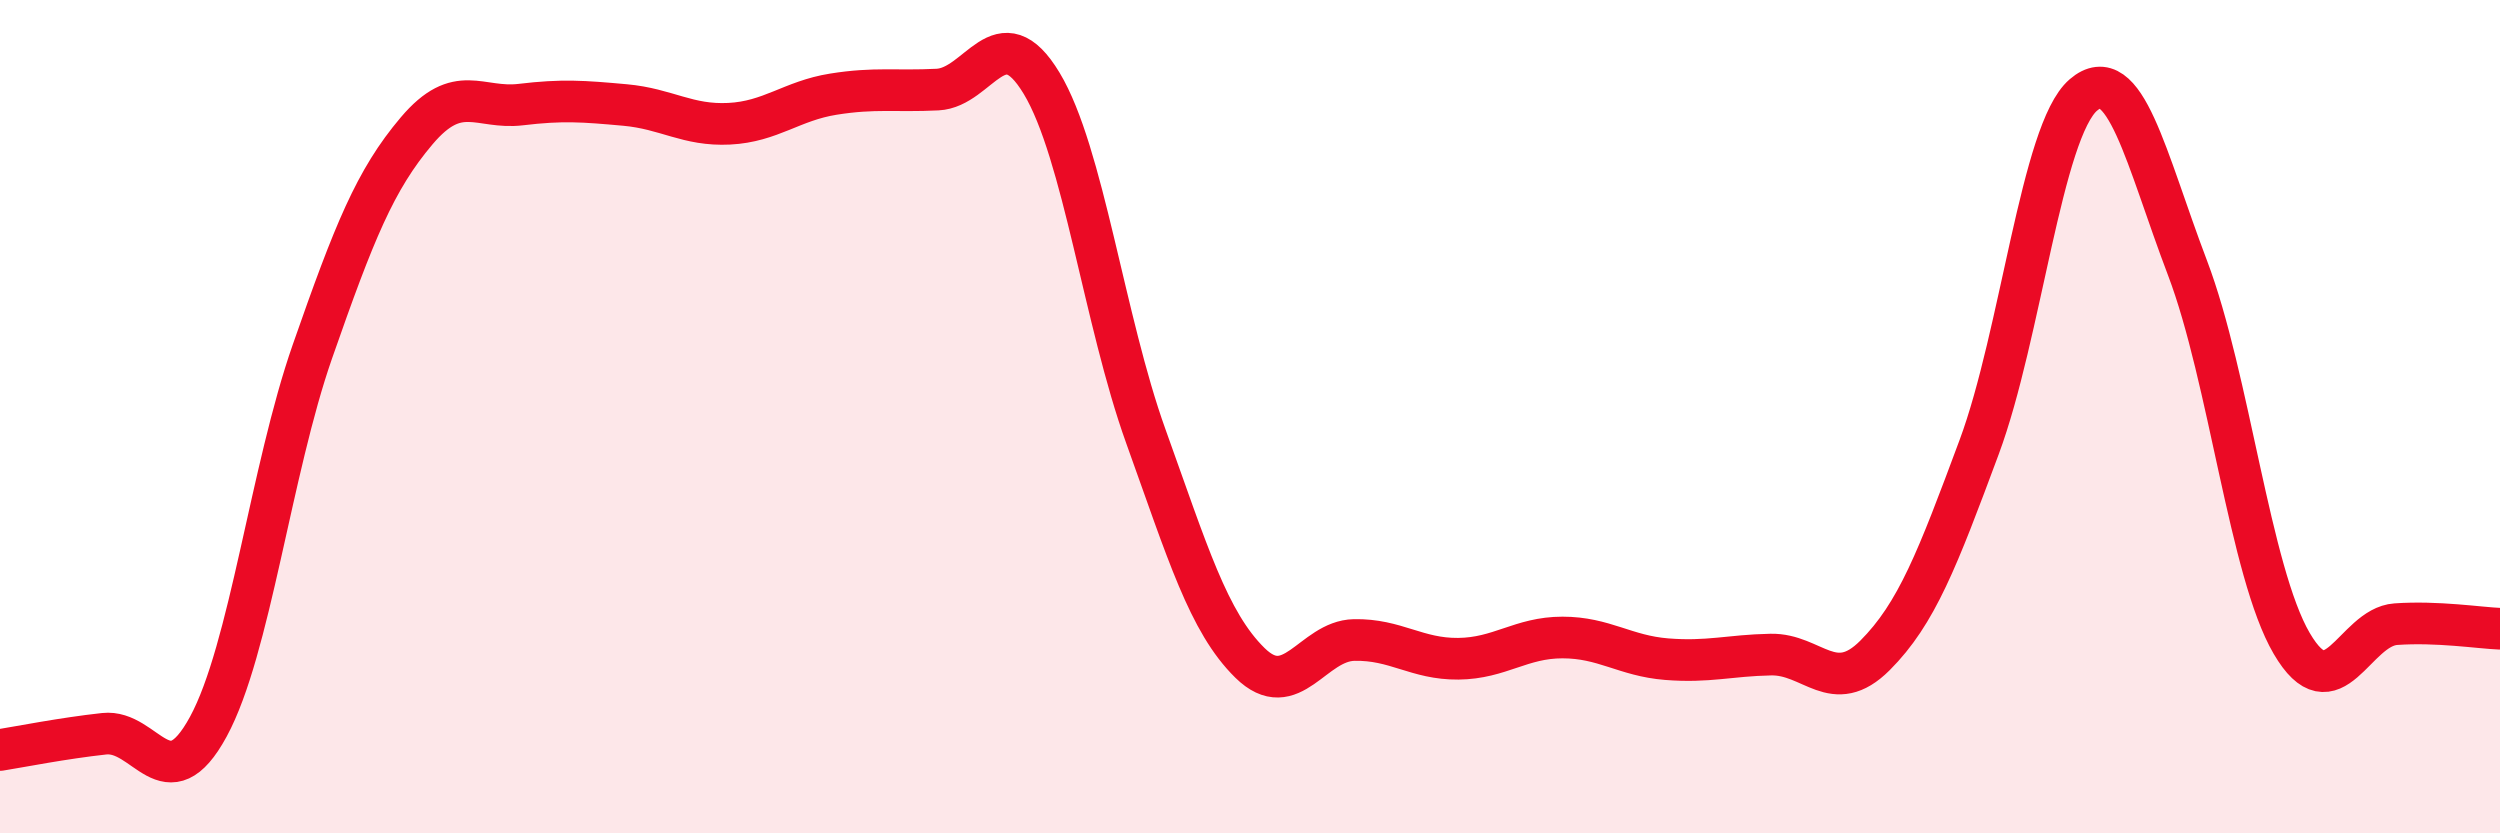
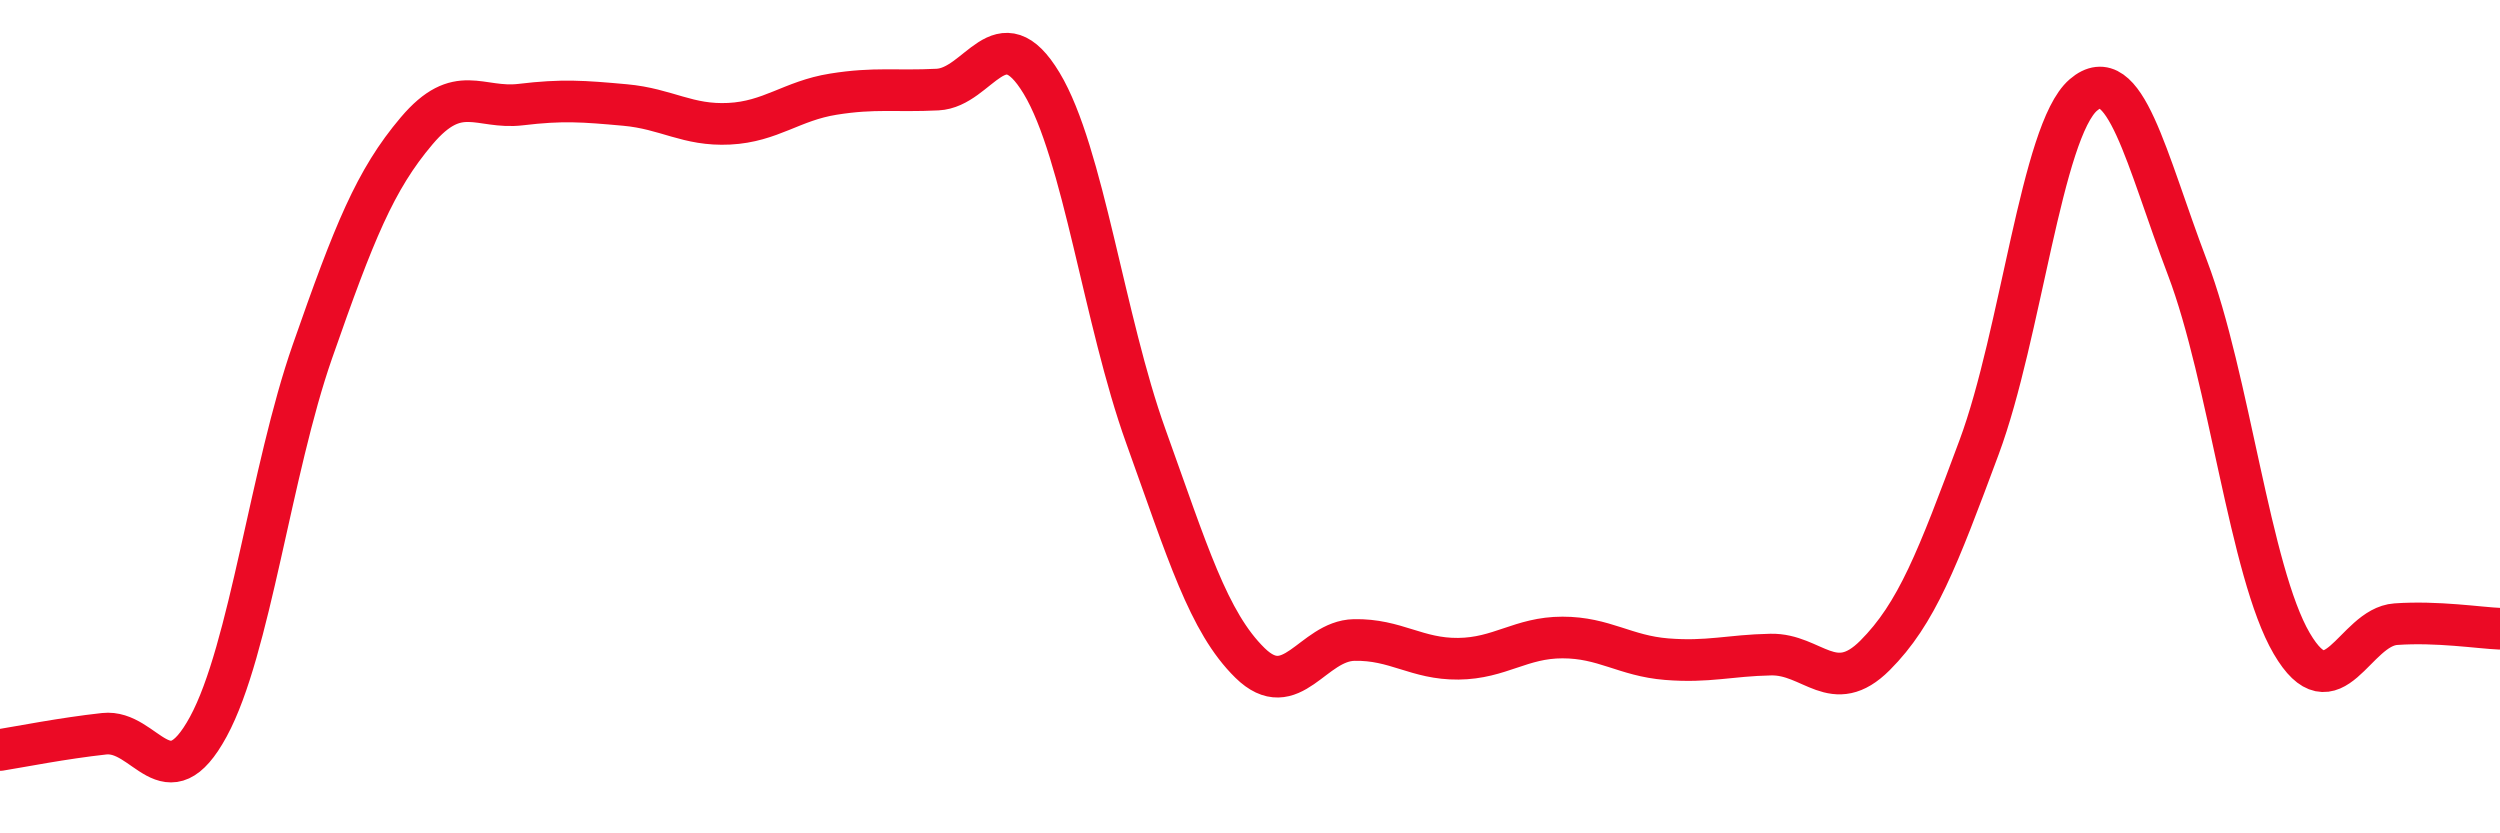
<svg xmlns="http://www.w3.org/2000/svg" width="60" height="20" viewBox="0 0 60 20">
-   <path d="M 0,18 C 0.5,17.92 1.5,17.72 2.5,17.61 C 3.5,17.5 4,19.28 5,17.44 C 6,15.6 6.5,11.29 7.5,8.43 C 8.5,5.57 9,4.32 10,3.14 C 11,1.96 11.5,2.63 12.5,2.51 C 13.5,2.39 14,2.43 15,2.52 C 16,2.61 16.5,3.02 17.5,2.97 C 18.5,2.92 19,2.42 20,2.26 C 21,2.1 21.5,2.2 22.5,2.15 C 23.5,2.1 24,0.34 25,2 C 26,3.66 26.5,7.69 27.5,10.47 C 28.5,13.25 29,14.93 30,15.91 C 31,16.89 31.5,15.38 32.5,15.36 C 33.5,15.34 34,15.82 35,15.81 C 36,15.8 36.5,15.3 37.5,15.3 C 38.5,15.3 39,15.74 40,15.82 C 41,15.9 41.5,15.73 42.5,15.71 C 43.5,15.69 44,16.73 45,15.73 C 46,14.73 46.5,13.42 47.5,10.73 C 48.5,8.04 49,3.14 50,2.28 C 51,1.42 51.5,3.8 52.5,6.43 C 53.5,9.06 54,13.73 55,15.44 C 56,17.15 56.5,15.05 57.5,14.98 C 58.5,14.91 59.5,15.07 60,15.09L60 20L0 20Z" fill="#EB0A25" opacity="0.1" stroke-linecap="round" stroke-linejoin="round" />
  <path d="M 0,18 C 0.5,17.92 1.5,17.72 2.5,17.61 C 3.5,17.5 4,19.28 5,17.44 C 6,15.6 6.5,11.29 7.5,8.43 C 8.5,5.57 9,4.32 10,3.14 C 11,1.96 11.5,2.63 12.5,2.51 C 13.5,2.39 14,2.43 15,2.52 C 16,2.61 16.5,3.02 17.5,2.97 C 18.5,2.92 19,2.42 20,2.26 C 21,2.1 21.5,2.2 22.5,2.15 C 23.5,2.1 24,0.34 25,2 C 26,3.66 26.5,7.69 27.5,10.47 C 28.5,13.25 29,14.93 30,15.91 C 31,16.89 31.5,15.38 32.5,15.36 C 33.5,15.34 34,15.82 35,15.81 C 36,15.8 36.5,15.3 37.5,15.3 C 38.5,15.3 39,15.74 40,15.82 C 41,15.9 41.5,15.73 42.5,15.71 C 43.5,15.69 44,16.73 45,15.73 C 46,14.73 46.5,13.42 47.5,10.73 C 48.5,8.04 49,3.14 50,2.28 C 51,1.42 51.5,3.8 52.5,6.43 C 53.5,9.06 54,13.73 55,15.44 C 56,17.15 56.5,15.05 57.5,14.98 C 58.5,14.91 59.5,15.07 60,15.09" stroke="#EB0A25" stroke-width="1" fill="none" stroke-linecap="round" stroke-linejoin="round" />
</svg>